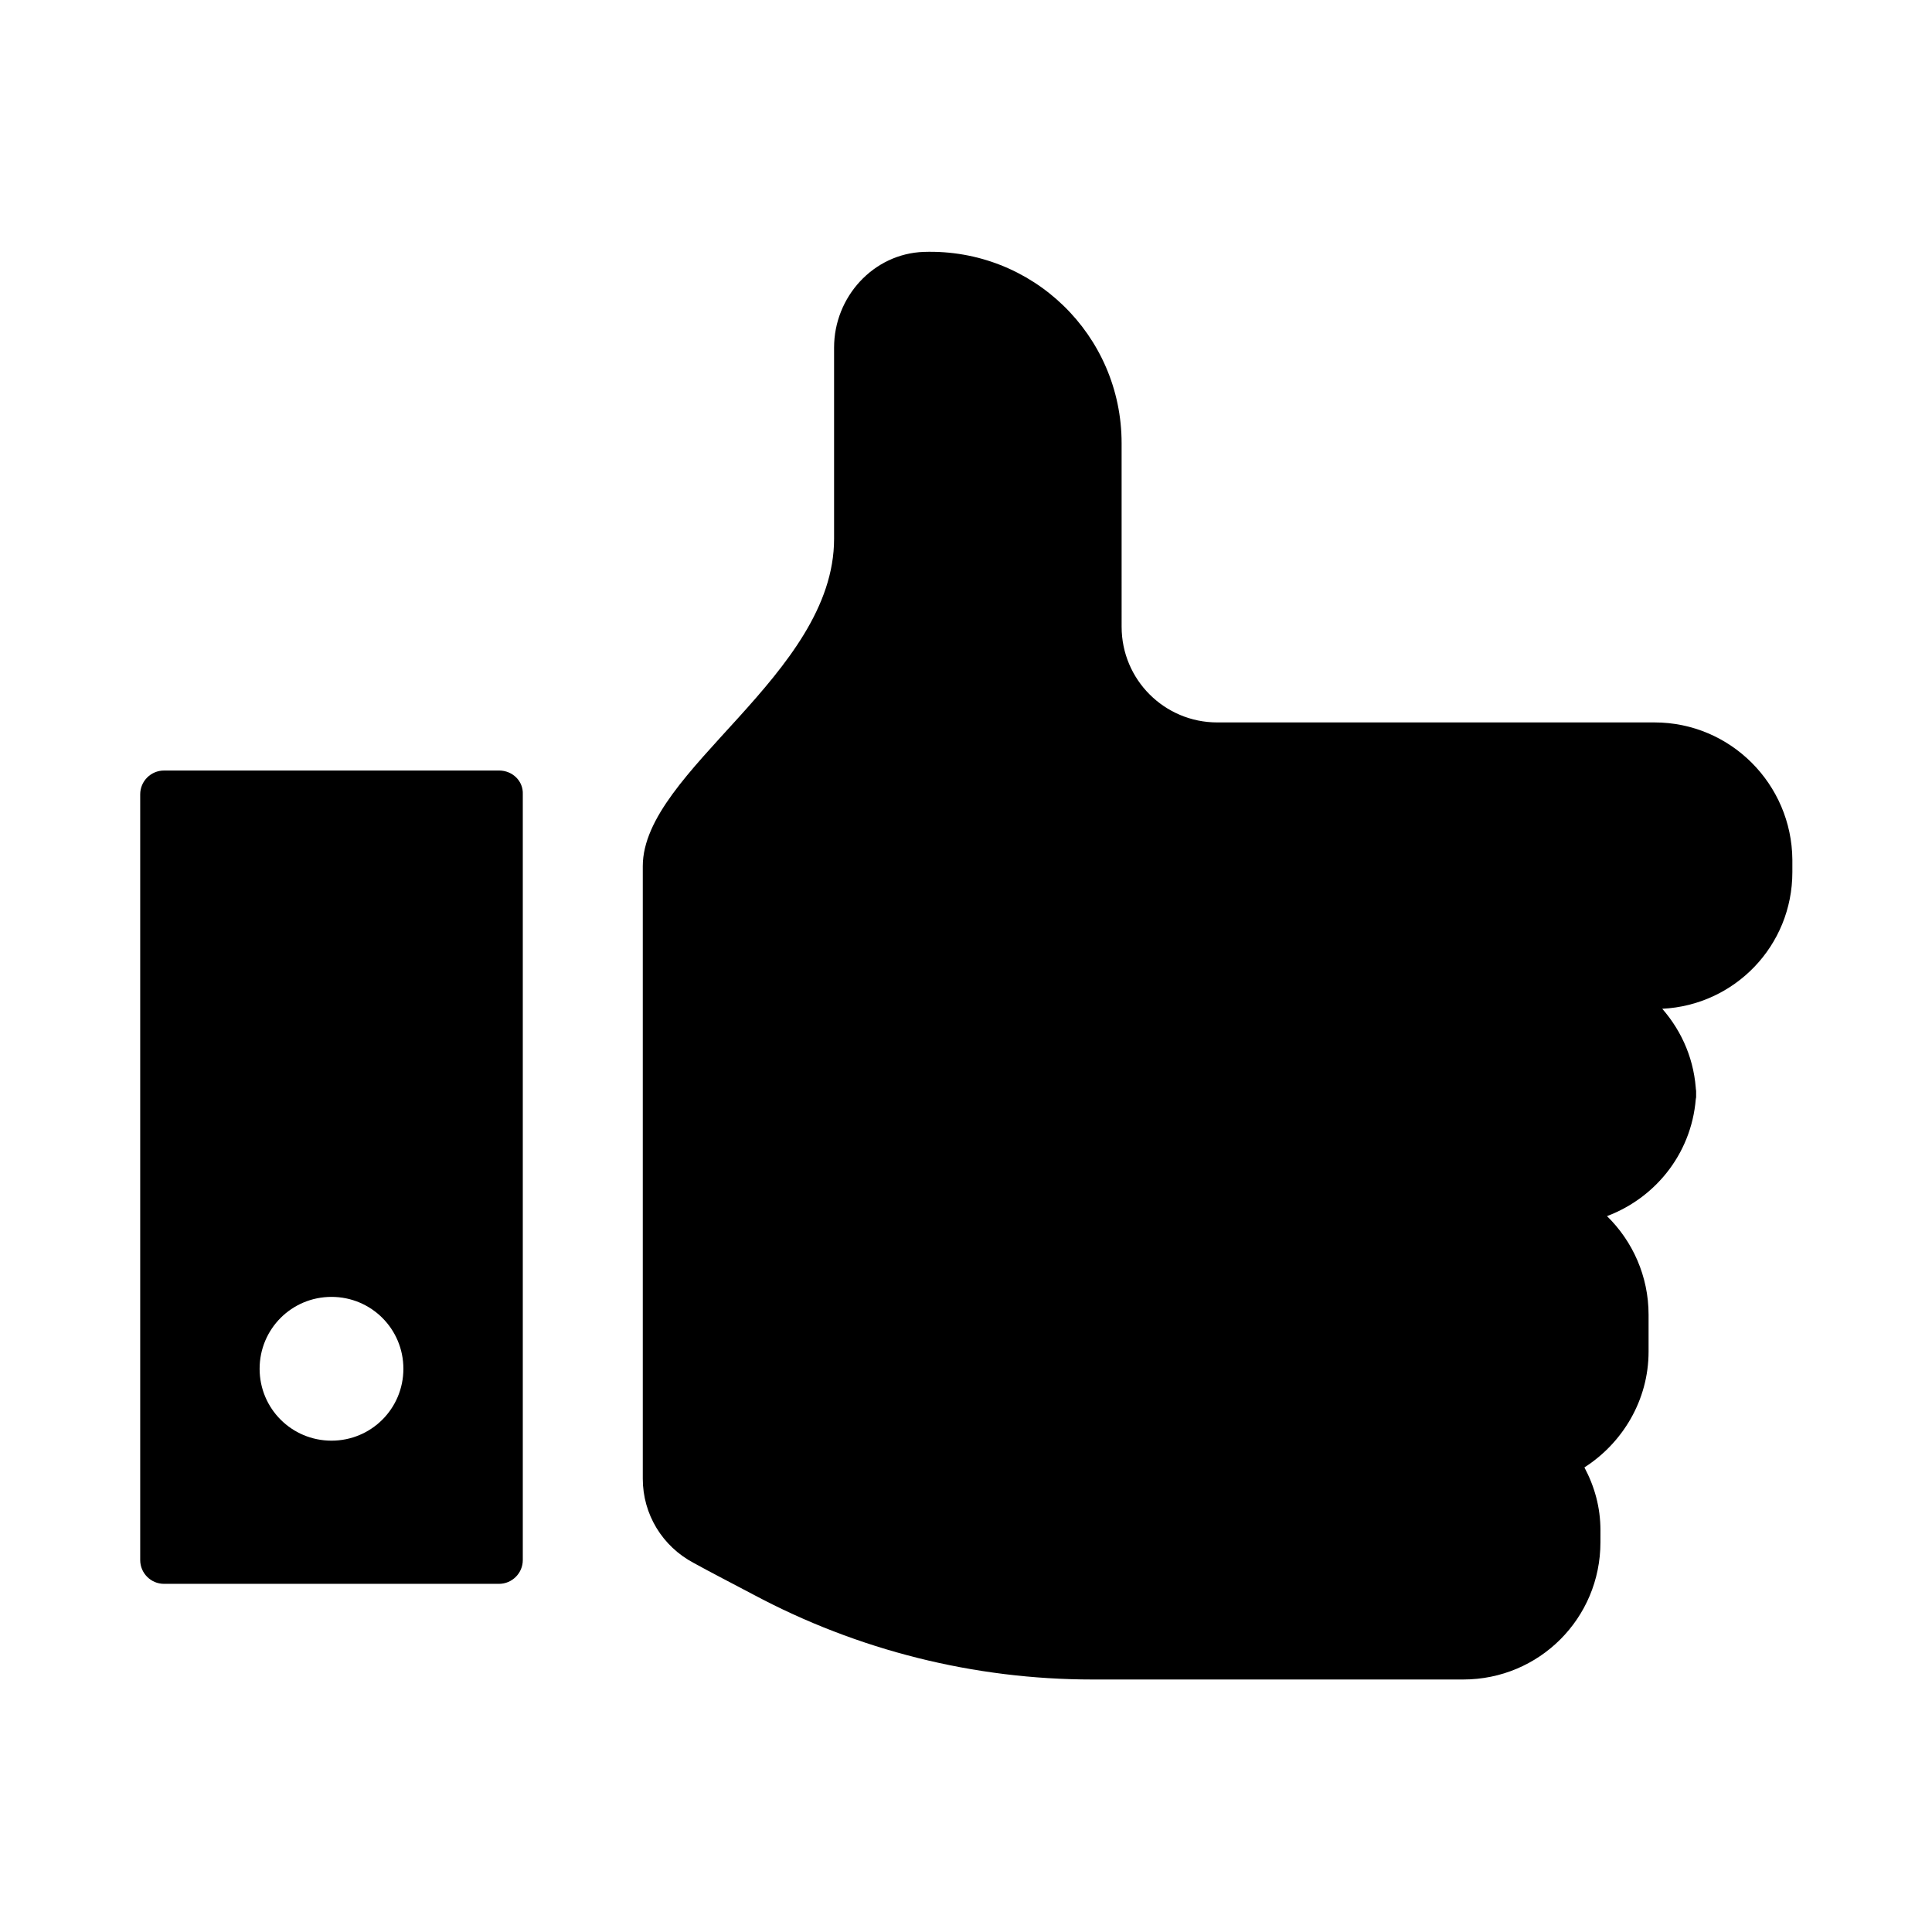
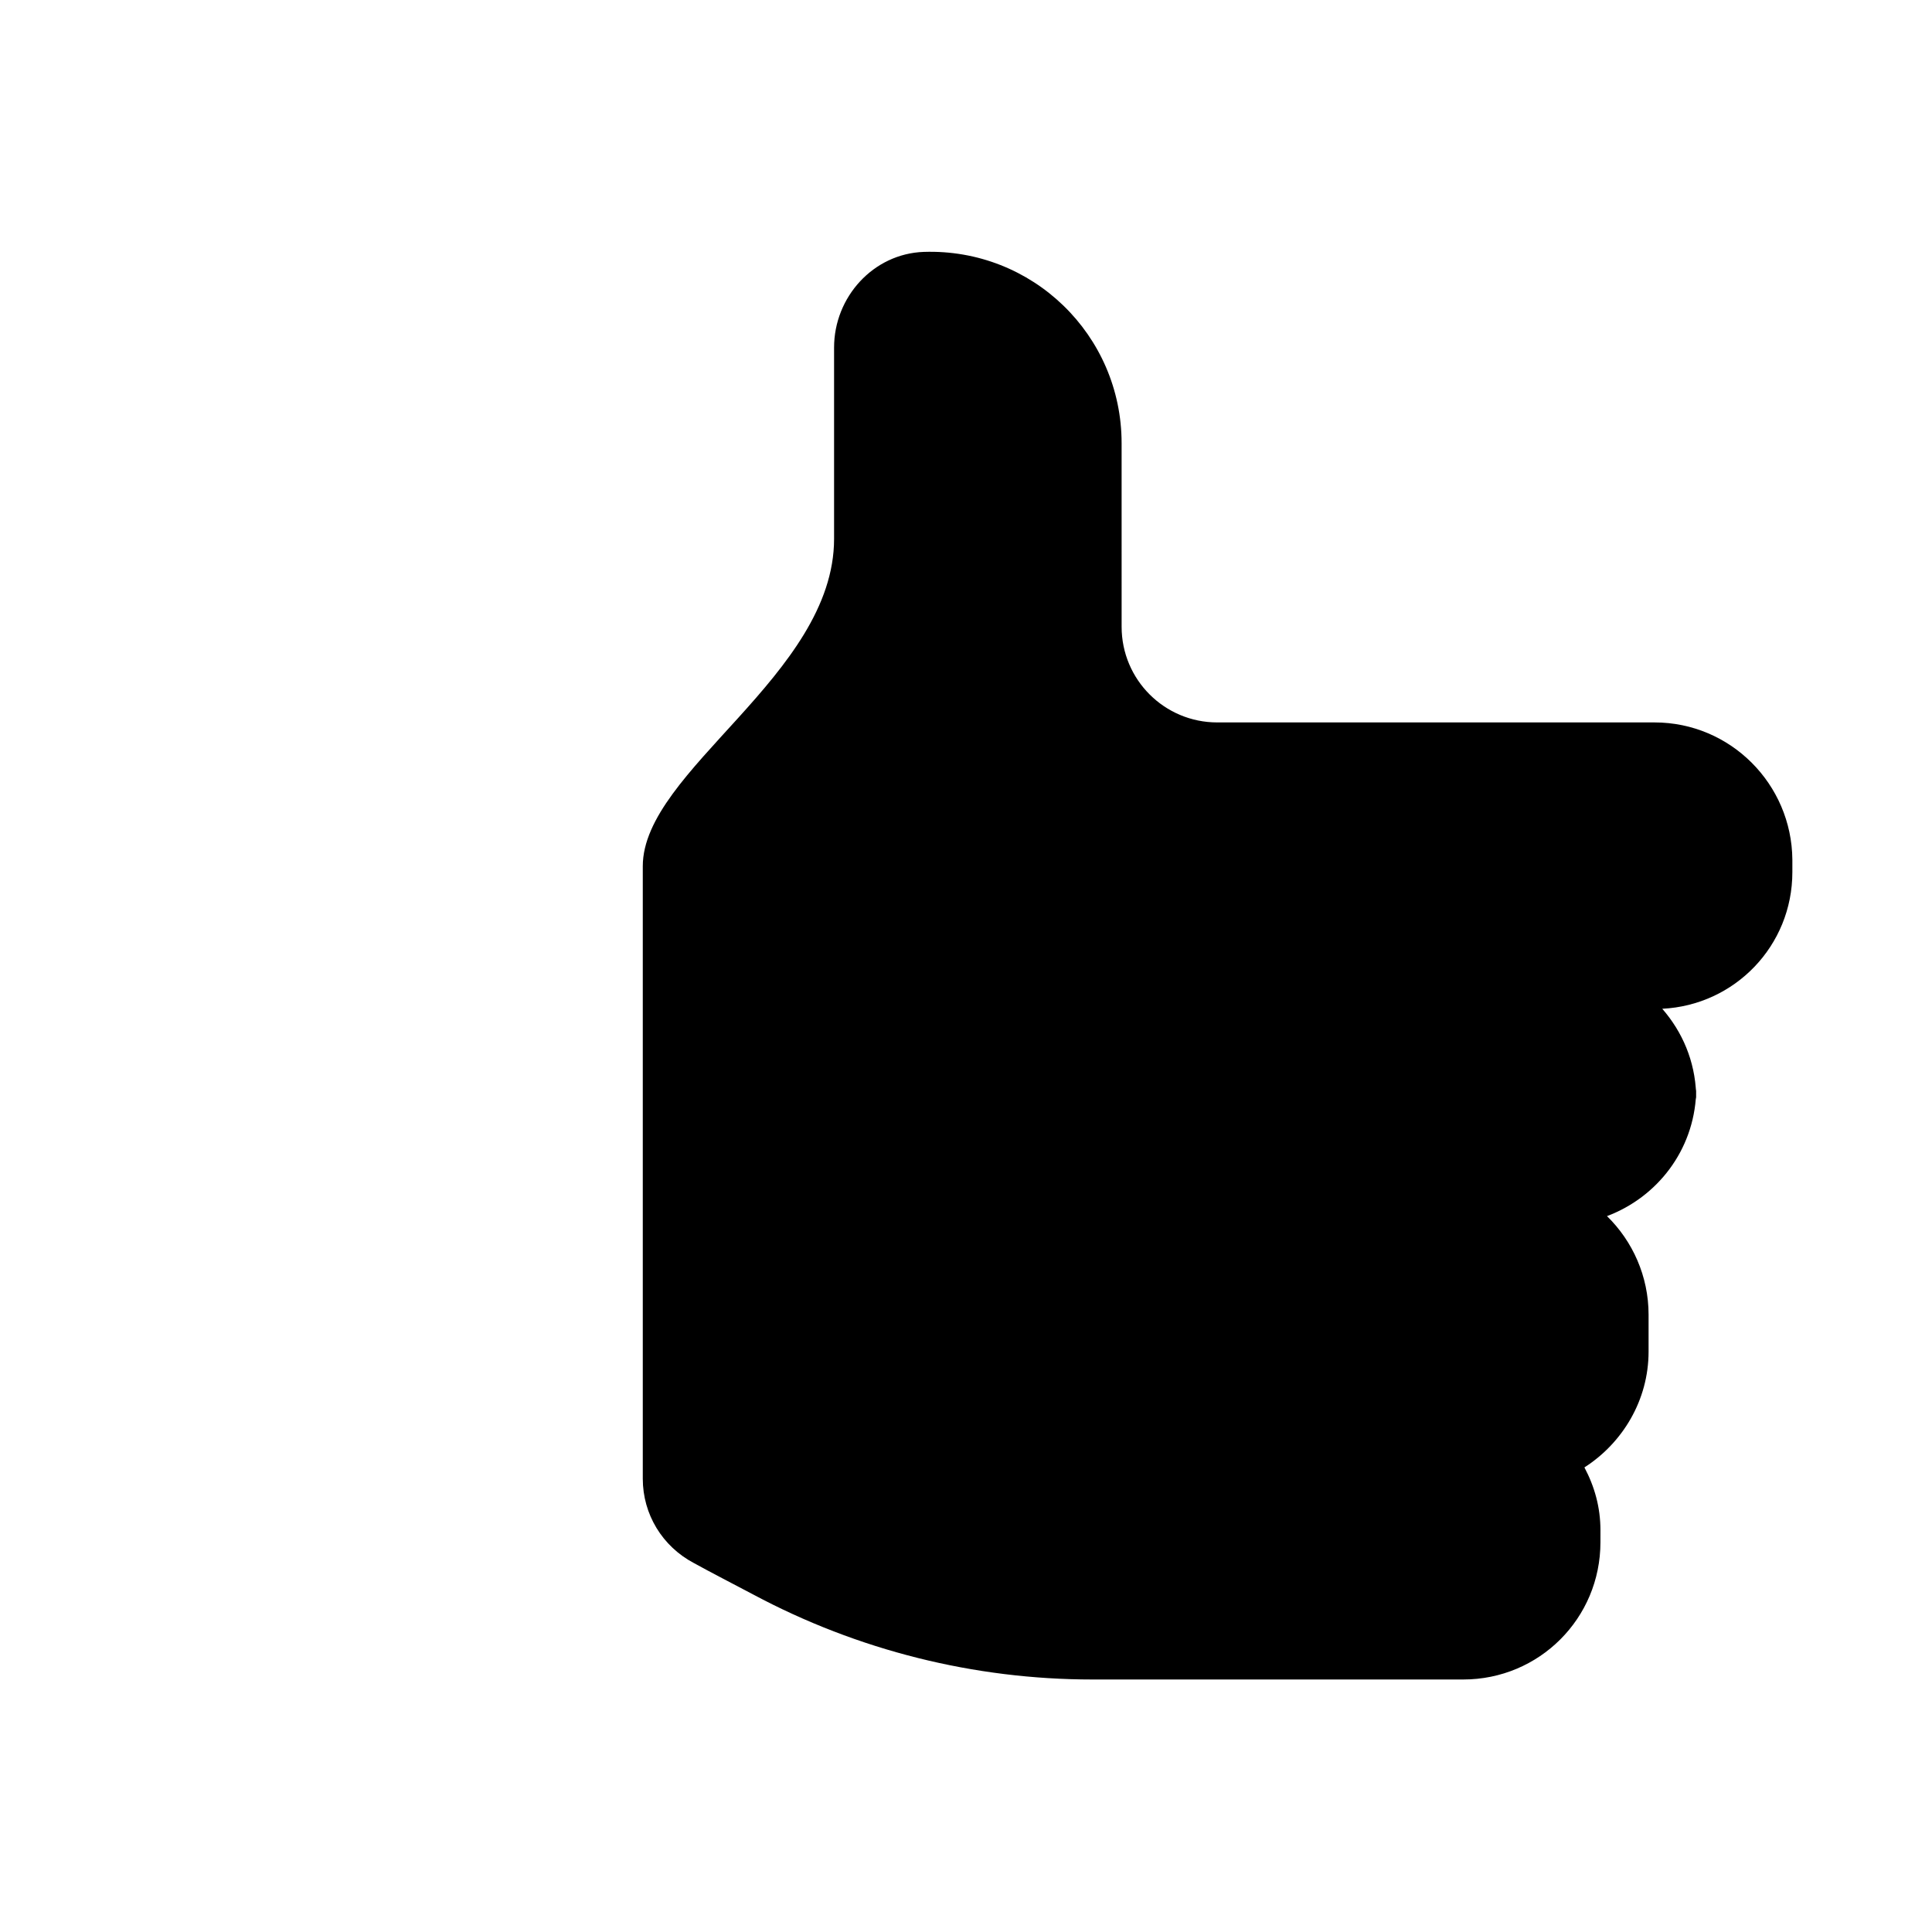
<svg xmlns="http://www.w3.org/2000/svg" fill="#000000" width="800px" height="800px" version="1.1" viewBox="144 144 512 512">
  <g>
    <path d="m593.49 432.43c0 0.629-0.156 1.102-0.156 1.574s0.156 0.945 0.156 1.418zm-11.02-96.98h-115.88c-14.012 0-25.348-11.336-25.348-25.348l-0.004-48.652c0-28.652-23.617-51.641-52.426-50.695-13.383 0.473-23.773 11.965-23.773 25.348v50.695c0 36.055-50.695 61.402-50.695 86.75v162.32c0 9.445 5.195 17.949 13.539 22.355 4.566 2.519 10.078 5.352 15.742 8.344 27.711 14.801 58.566 22.516 89.898 22.516h98.242c20.152 0 36.367-16.215 36.367-36.367l0.004-3.148c0-6.141-1.574-11.652-4.25-16.688 10.078-6.453 17.004-17.789 17.004-30.699v-9.762c0-10.234-4.25-19.523-11.02-26.137 13.383-5.039 22.984-17.477 23.617-32.434-0.316-8.66-3.621-16.375-8.973-22.516 19.207-0.945 34.48-16.688 34.48-36.211v-3.305c-0.164-19.996-16.379-36.367-36.531-36.367z" />
-     <path d="m276.25 348.2h-88.797c-3.465 0-6.297 2.832-6.297 6.297v202.94c0 3.465 2.832 6.297 6.297 6.297h88.797c3.465 0 6.297-2.832 6.297-6.297v-202.94c0.16-3.465-2.676-6.301-6.297-6.301zm-44.398 177.59c-10.547 0-19.051-8.5-19.051-19.051 0-10.547 8.5-19.051 19.051-19.051 10.547 0 19.051 8.5 19.051 19.051 0 10.551-8.5 19.051-19.051 19.051z" />
  </g>
</svg>